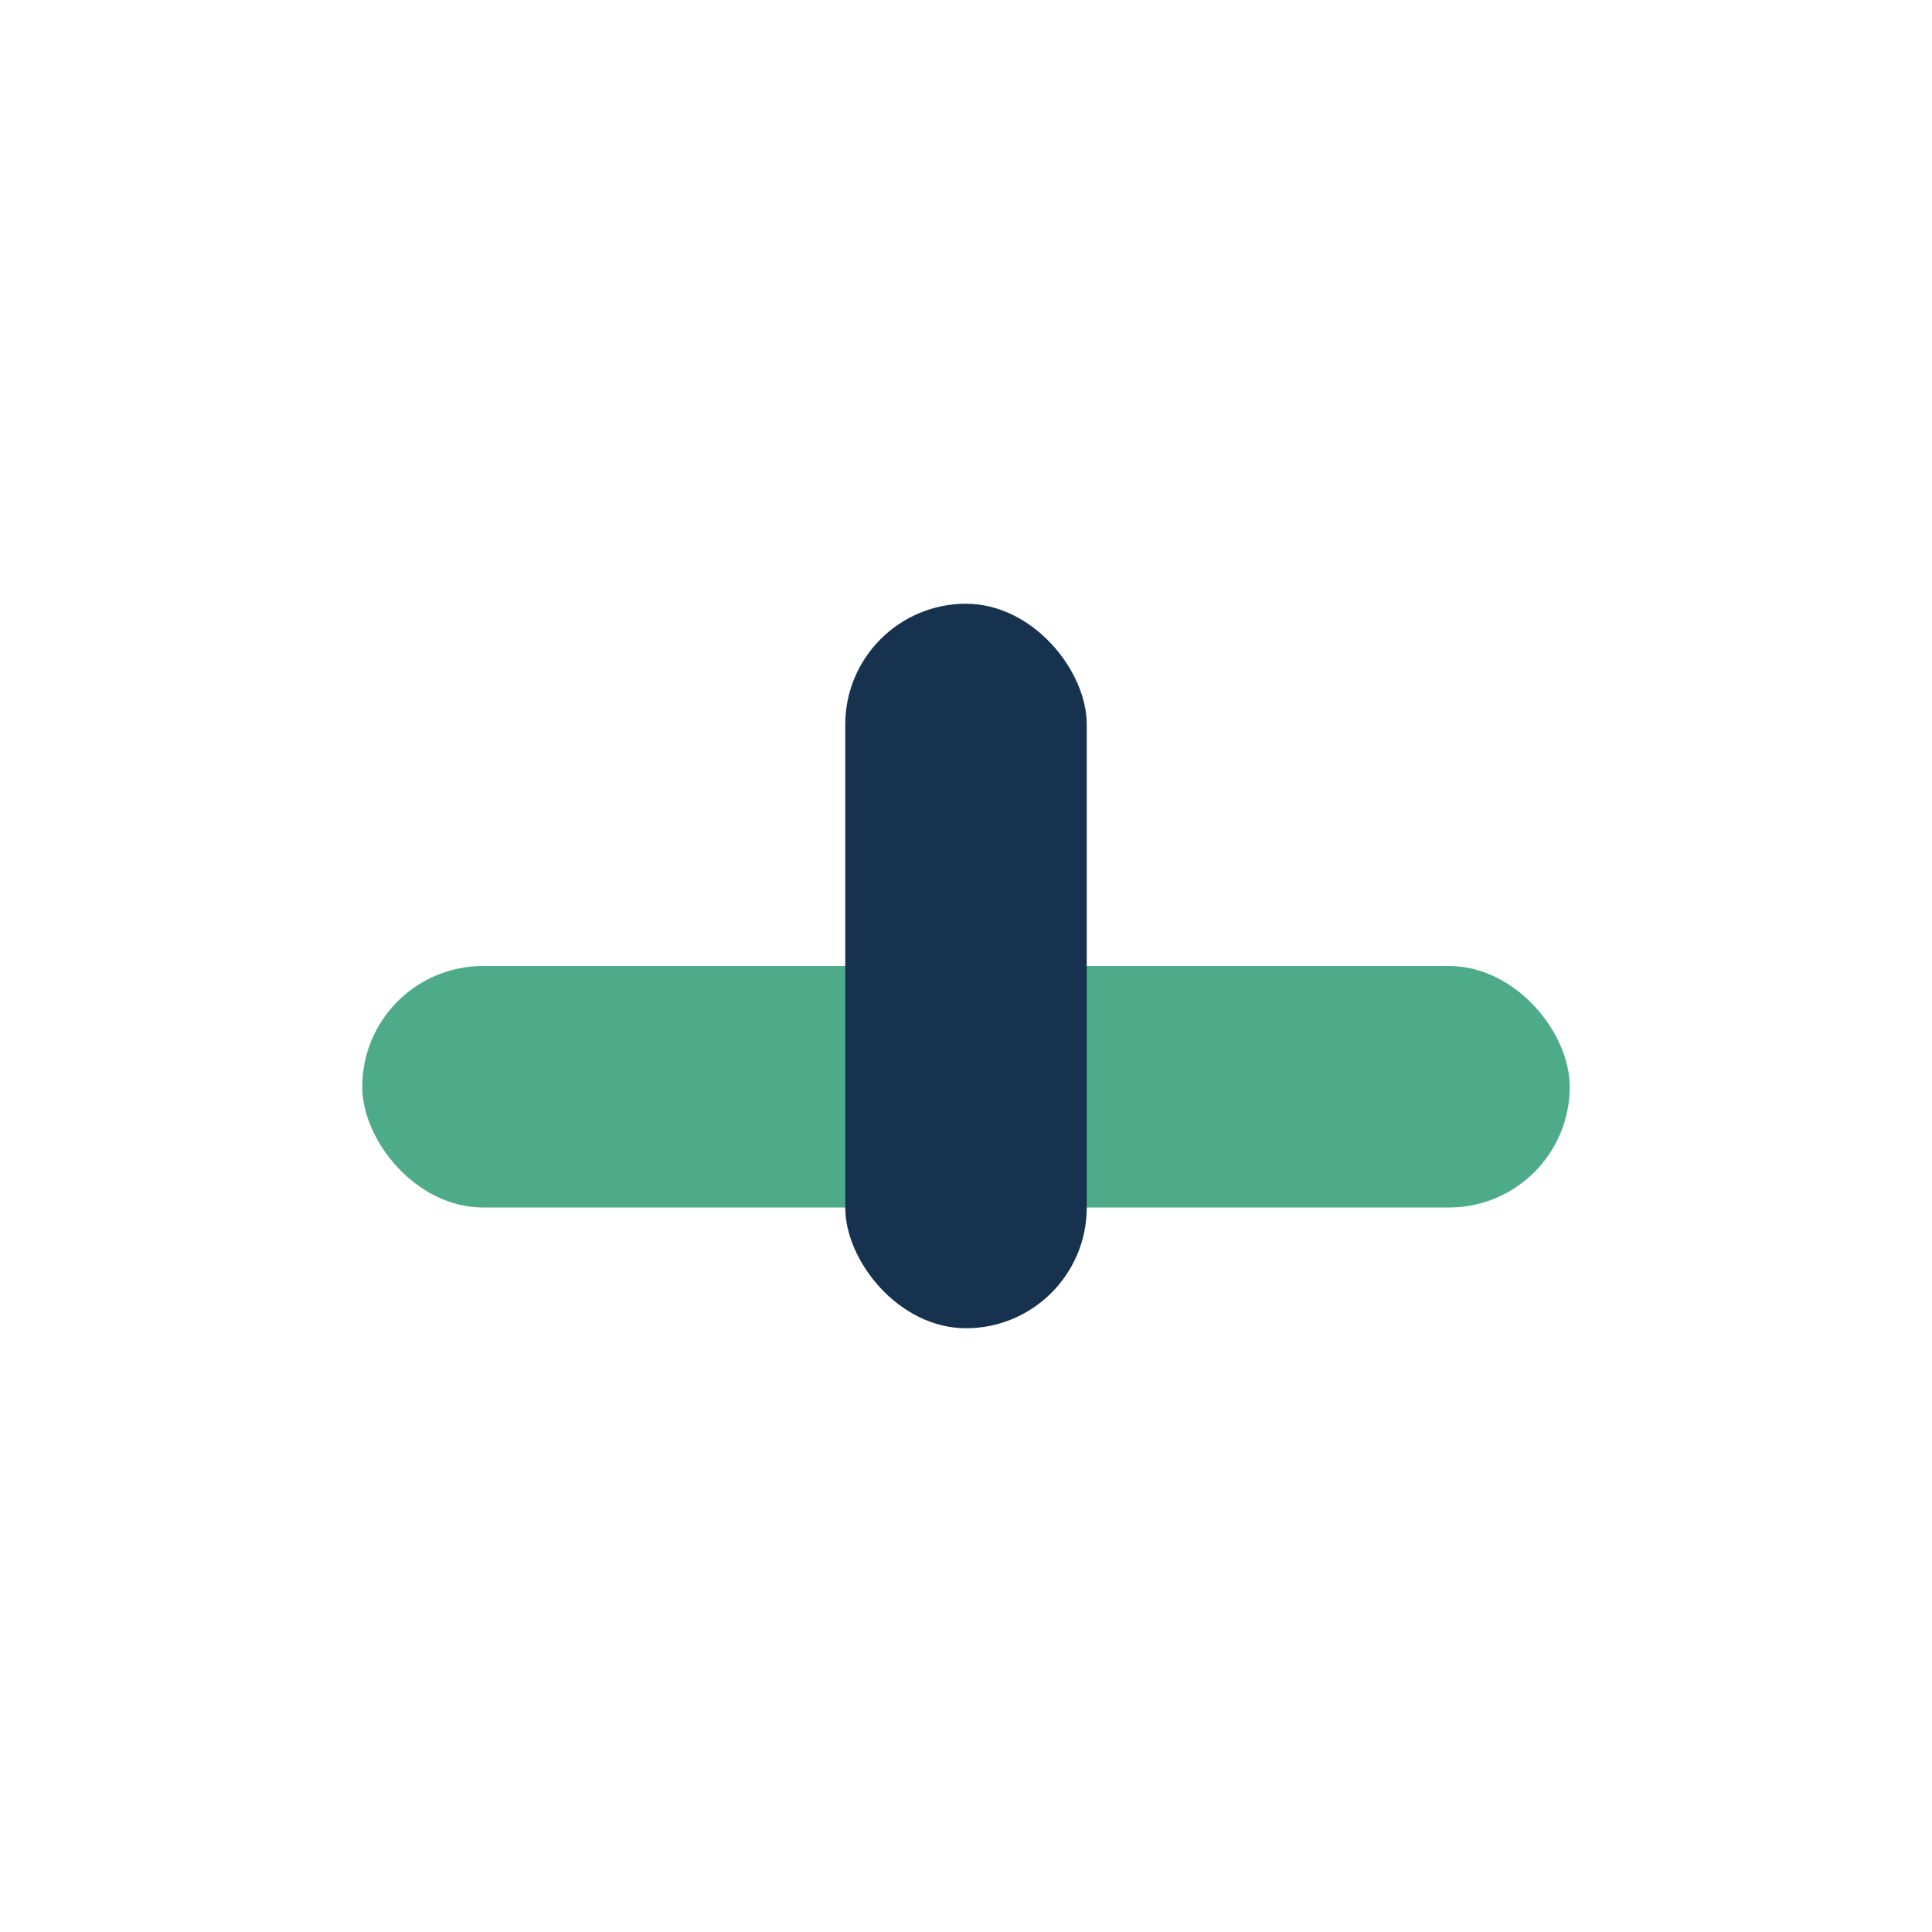
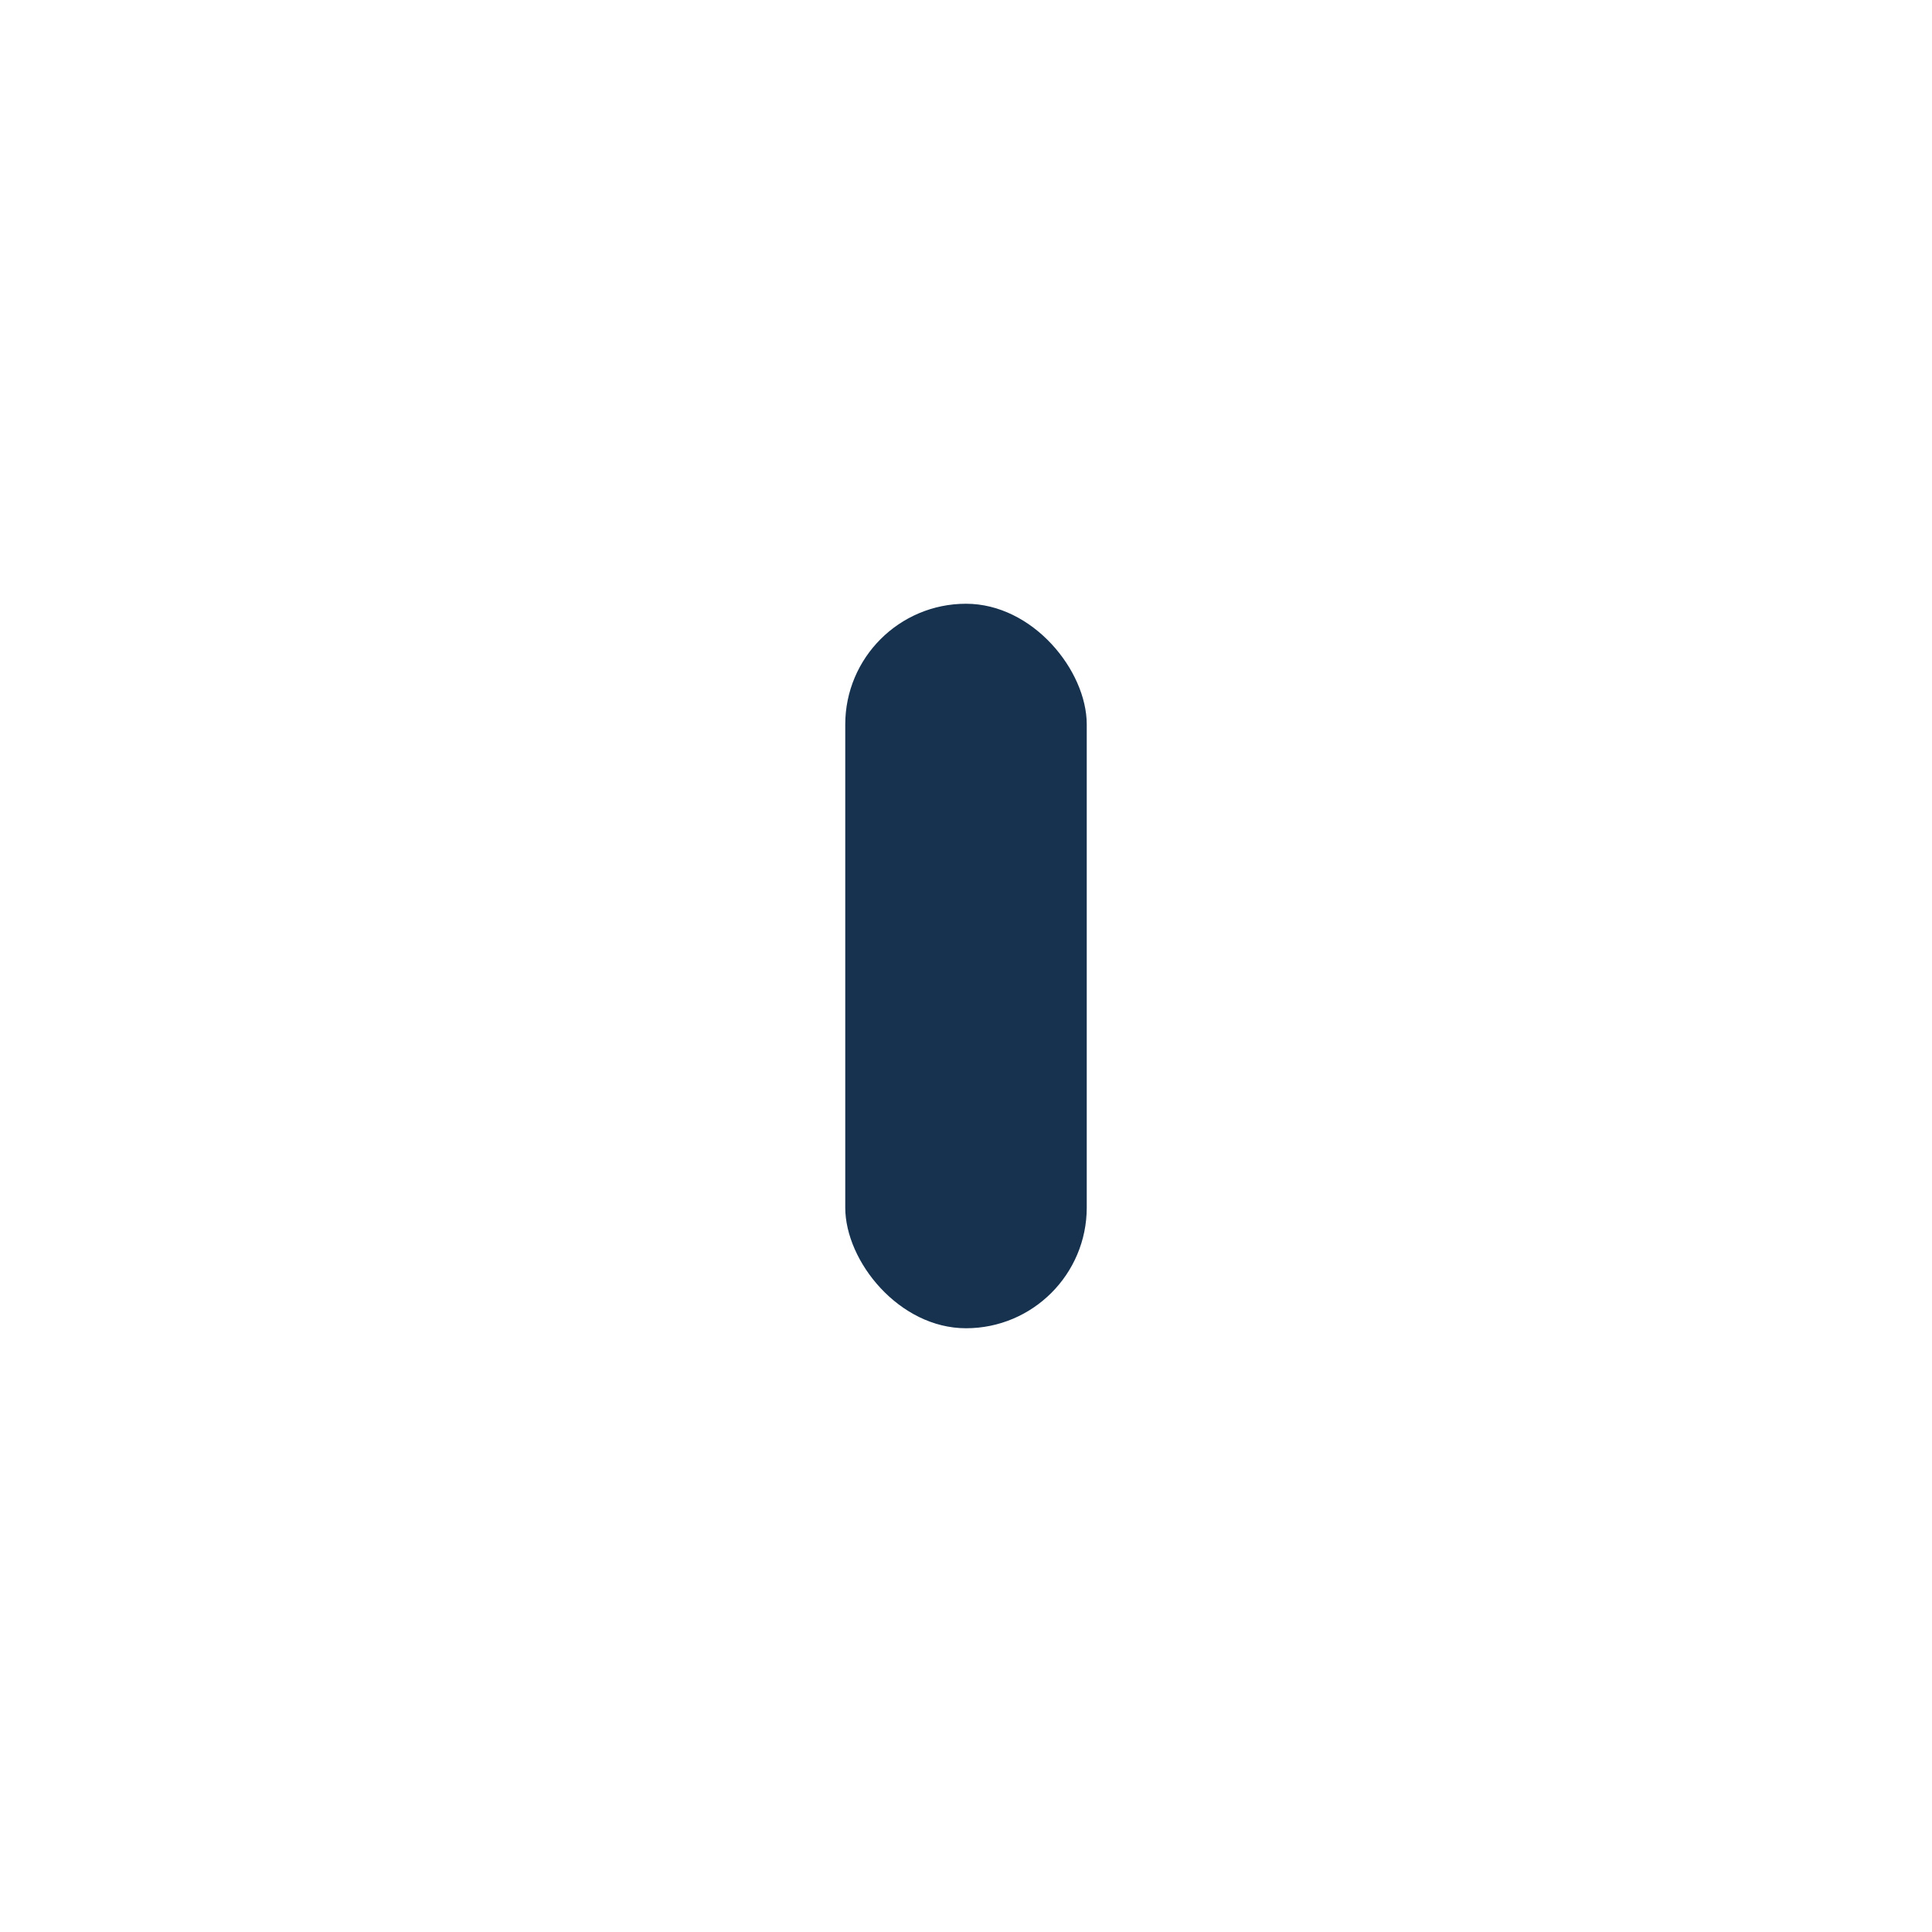
<svg xmlns="http://www.w3.org/2000/svg" width="32" height="32" viewBox="0 0 32 32">
-   <rect x="6" y="16" width="20" height="4" rx="2" fill="#4EAB89" />
  <rect x="14" y="10" width="4" height="12" rx="2" fill="#16324F" />
</svg>